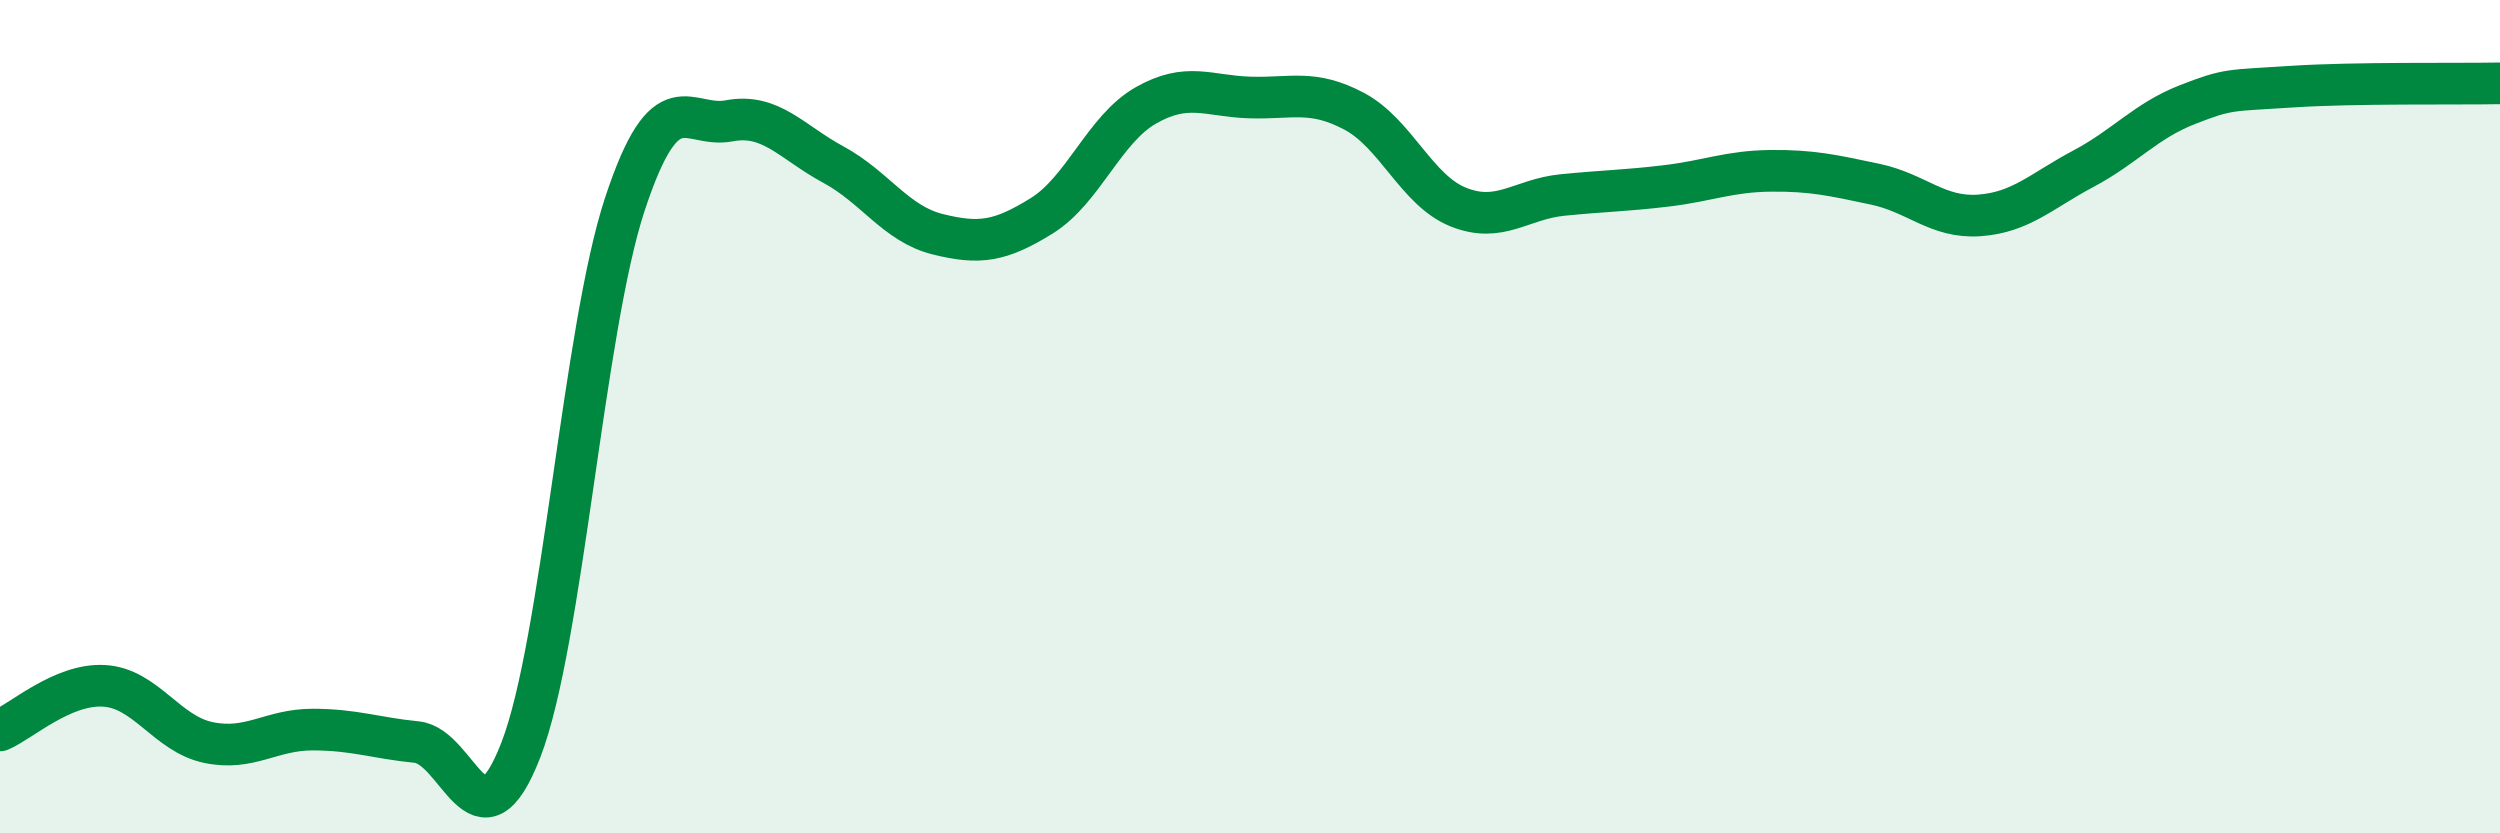
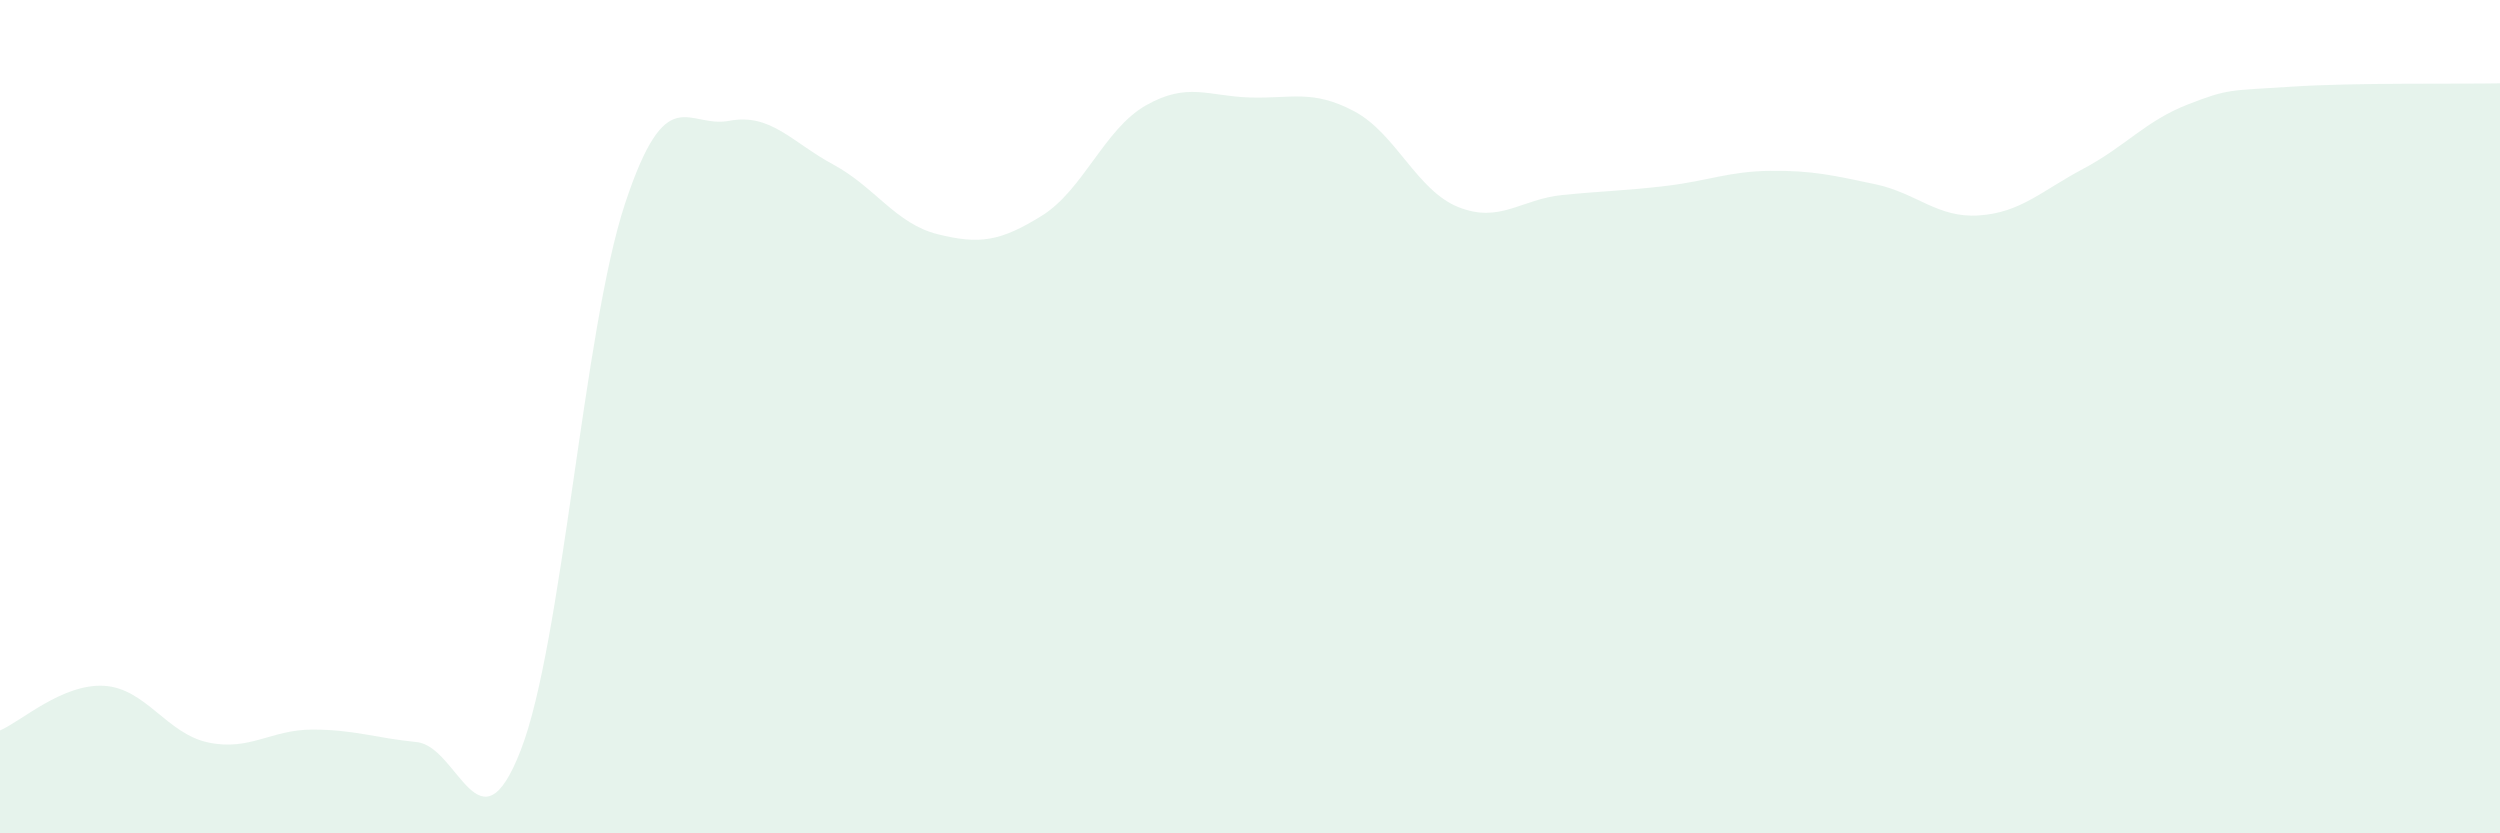
<svg xmlns="http://www.w3.org/2000/svg" width="60" height="20" viewBox="0 0 60 20">
  <path d="M 0,17.53 C 0.5,17.32 1.5,16.4 2.5,16.46 C 3.5,16.52 4,17.61 5,17.82 C 6,18.03 6.5,17.51 7.5,17.51 C 8.5,17.51 9,17.71 10,17.81 C 11,17.91 11.5,20.58 12.5,18 C 13.5,15.42 14,7.91 15,4.89 C 16,1.87 16.5,3.09 17.5,2.9 C 18.5,2.71 19,3.41 20,3.95 C 21,4.49 21.5,5.37 22.5,5.62 C 23.5,5.87 24,5.8 25,5.18 C 26,4.56 26.5,3.1 27.5,2.53 C 28.5,1.96 29,2.31 30,2.34 C 31,2.37 31.5,2.14 32.5,2.67 C 33.5,3.2 34,4.57 35,4.97 C 36,5.37 36.5,4.78 37.5,4.68 C 38.5,4.58 39,4.58 40,4.46 C 41,4.34 41.5,4.11 42.5,4.1 C 43.5,4.09 44,4.21 45,4.42 C 46,4.63 46.5,5.24 47.5,5.17 C 48.5,5.1 49,4.58 50,4.05 C 51,3.52 51.5,2.9 52.5,2.51 C 53.5,2.12 53.5,2.18 55,2.08 C 56.5,1.98 59,2.02 60,2L60 20L0 20Z" fill="#008740" opacity="0.1" stroke-linecap="round" stroke-linejoin="round" />
-   <path d="M 0,17.53 C 0.5,17.32 1.5,16.4 2.5,16.46 C 3.5,16.52 4,17.61 5,17.82 C 6,18.03 6.5,17.51 7.5,17.51 C 8.5,17.51 9,17.71 10,17.81 C 11,17.91 11.5,20.58 12.5,18 C 13.5,15.42 14,7.91 15,4.89 C 16,1.87 16.5,3.09 17.5,2.9 C 18.5,2.71 19,3.41 20,3.95 C 21,4.49 21.5,5.37 22.5,5.62 C 23.5,5.87 24,5.8 25,5.18 C 26,4.56 26.5,3.1 27.5,2.53 C 28.5,1.96 29,2.31 30,2.34 C 31,2.37 31.5,2.14 32.5,2.67 C 33.5,3.2 34,4.57 35,4.97 C 36,5.37 36.5,4.78 37.5,4.68 C 38.5,4.58 39,4.58 40,4.46 C 41,4.34 41.5,4.11 42.5,4.1 C 43.5,4.09 44,4.21 45,4.42 C 46,4.63 46.5,5.24 47.5,5.17 C 48.5,5.1 49,4.58 50,4.05 C 51,3.52 51.5,2.9 52.5,2.51 C 53.5,2.12 53.5,2.18 55,2.08 C 56.5,1.98 59,2.02 60,2" stroke="#008740" stroke-width="1" fill="none" stroke-linecap="round" stroke-linejoin="round" />
</svg>